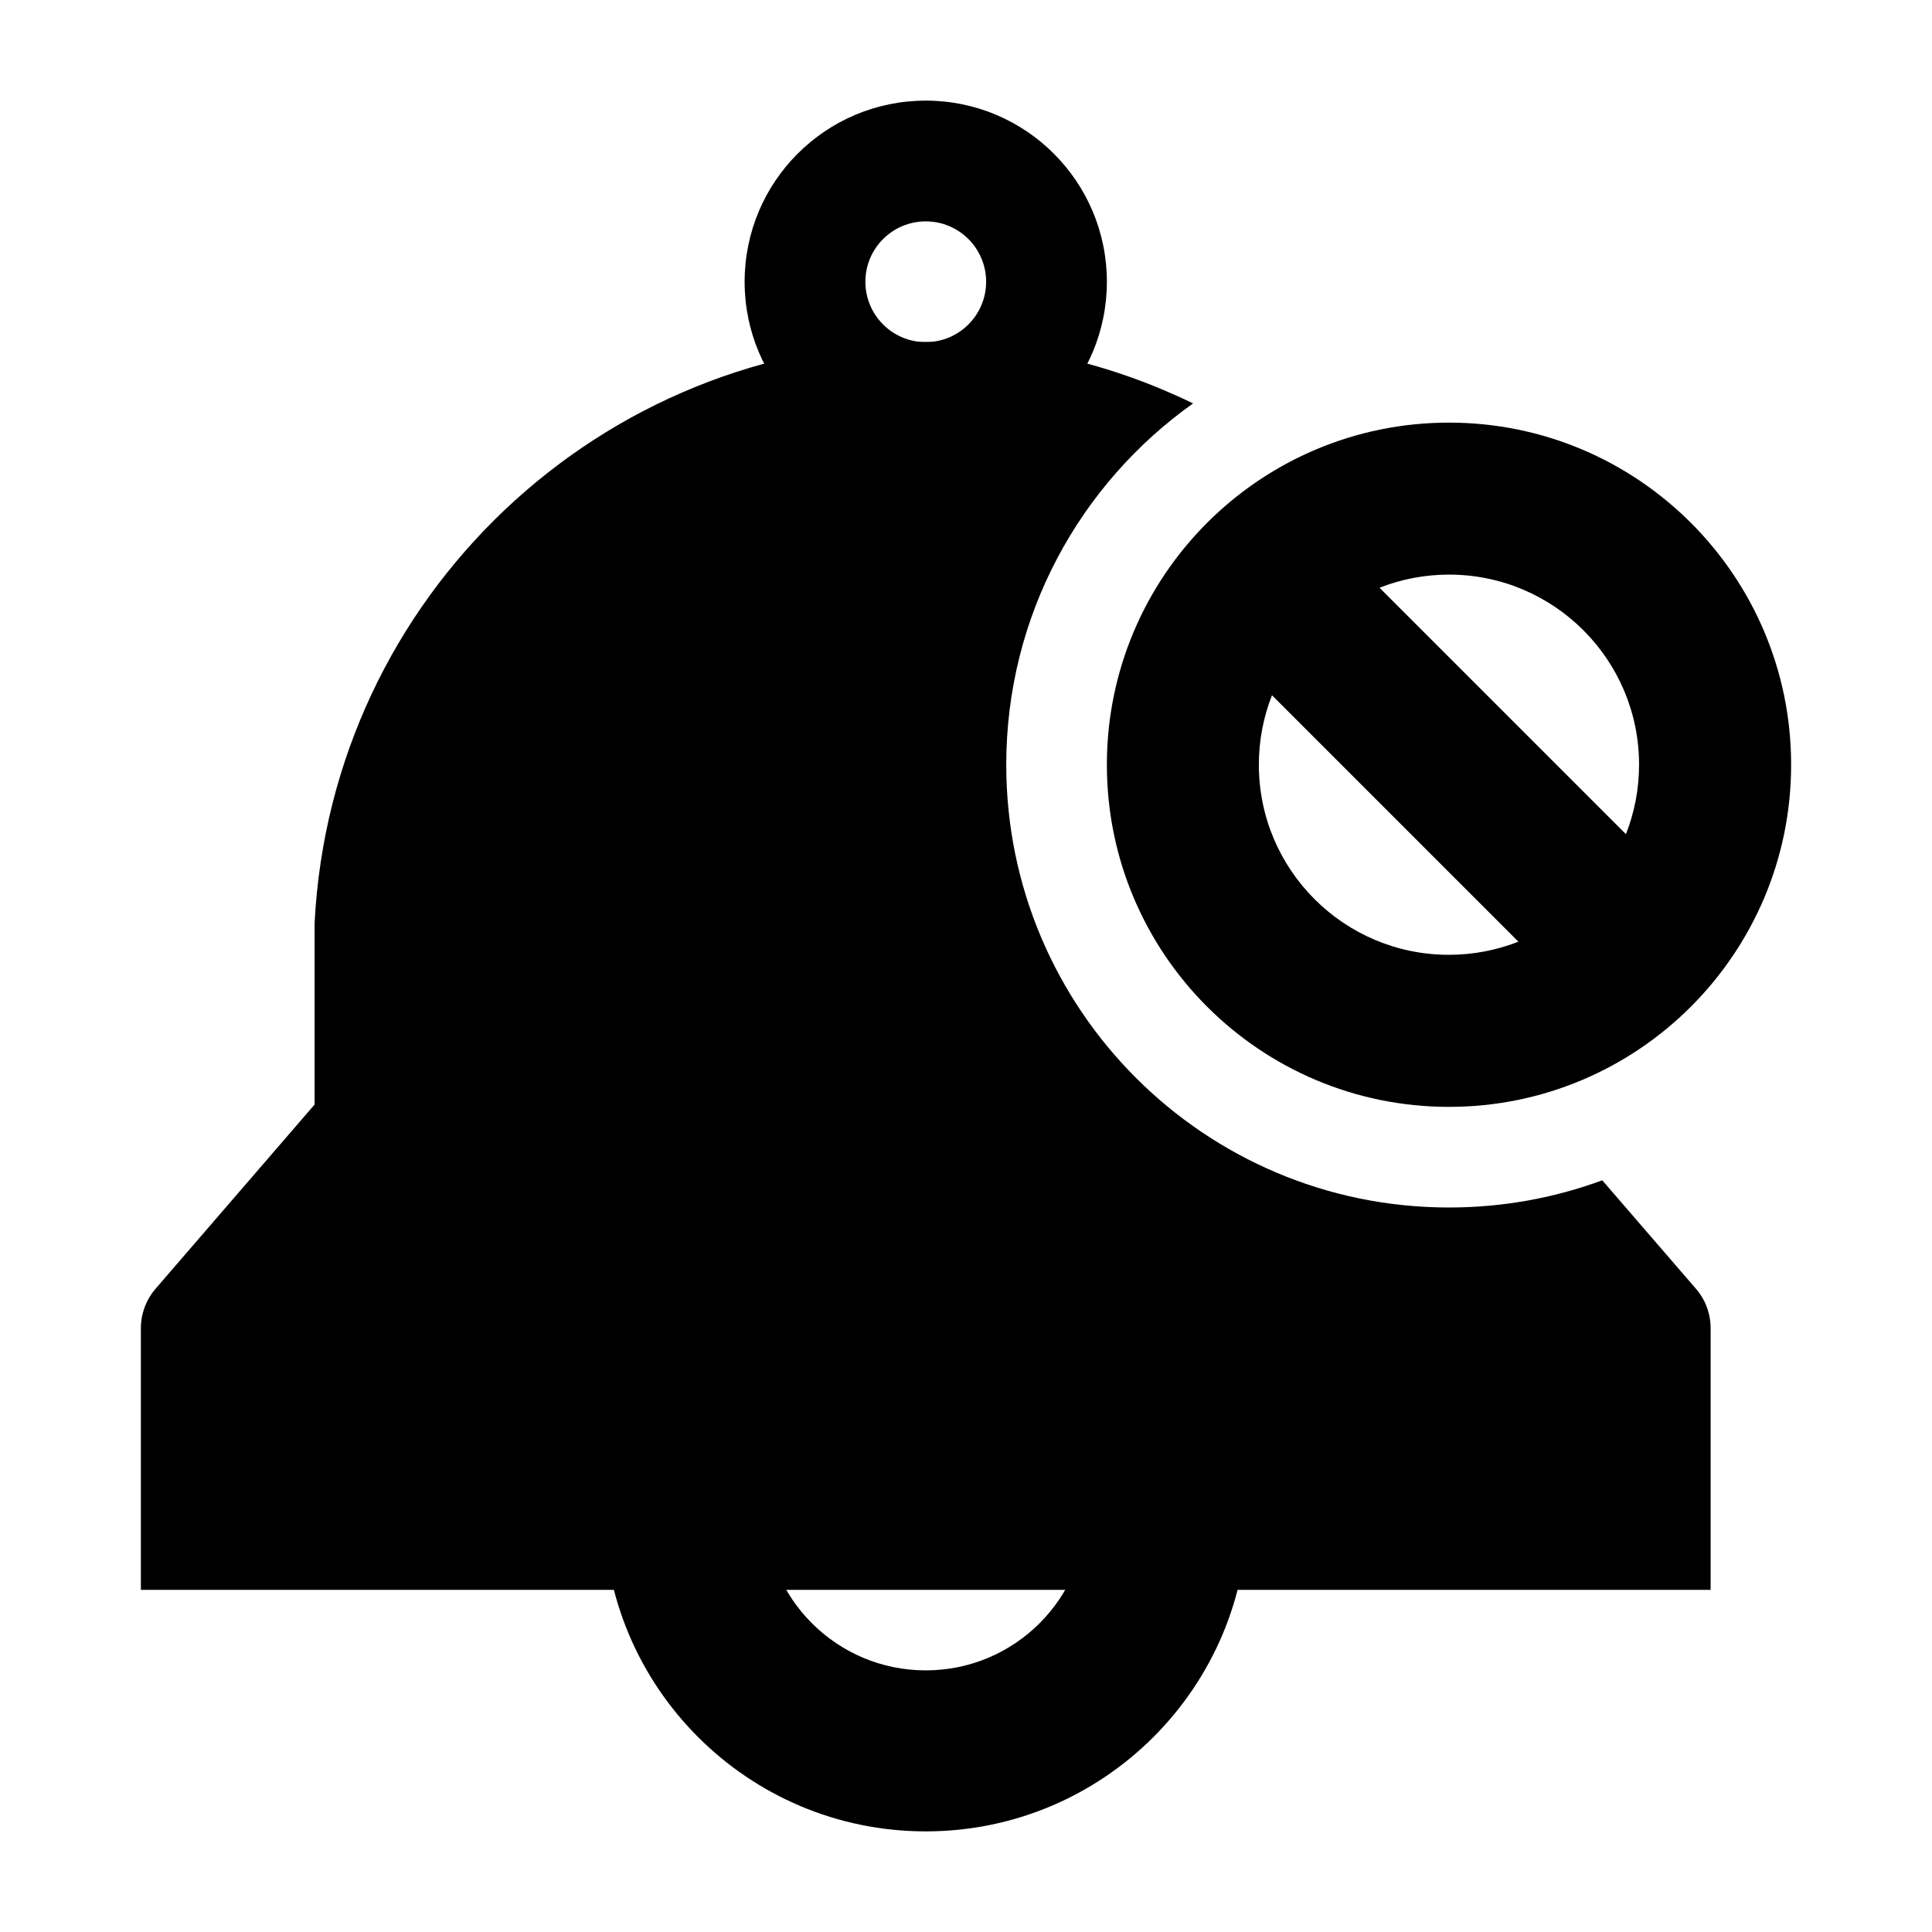
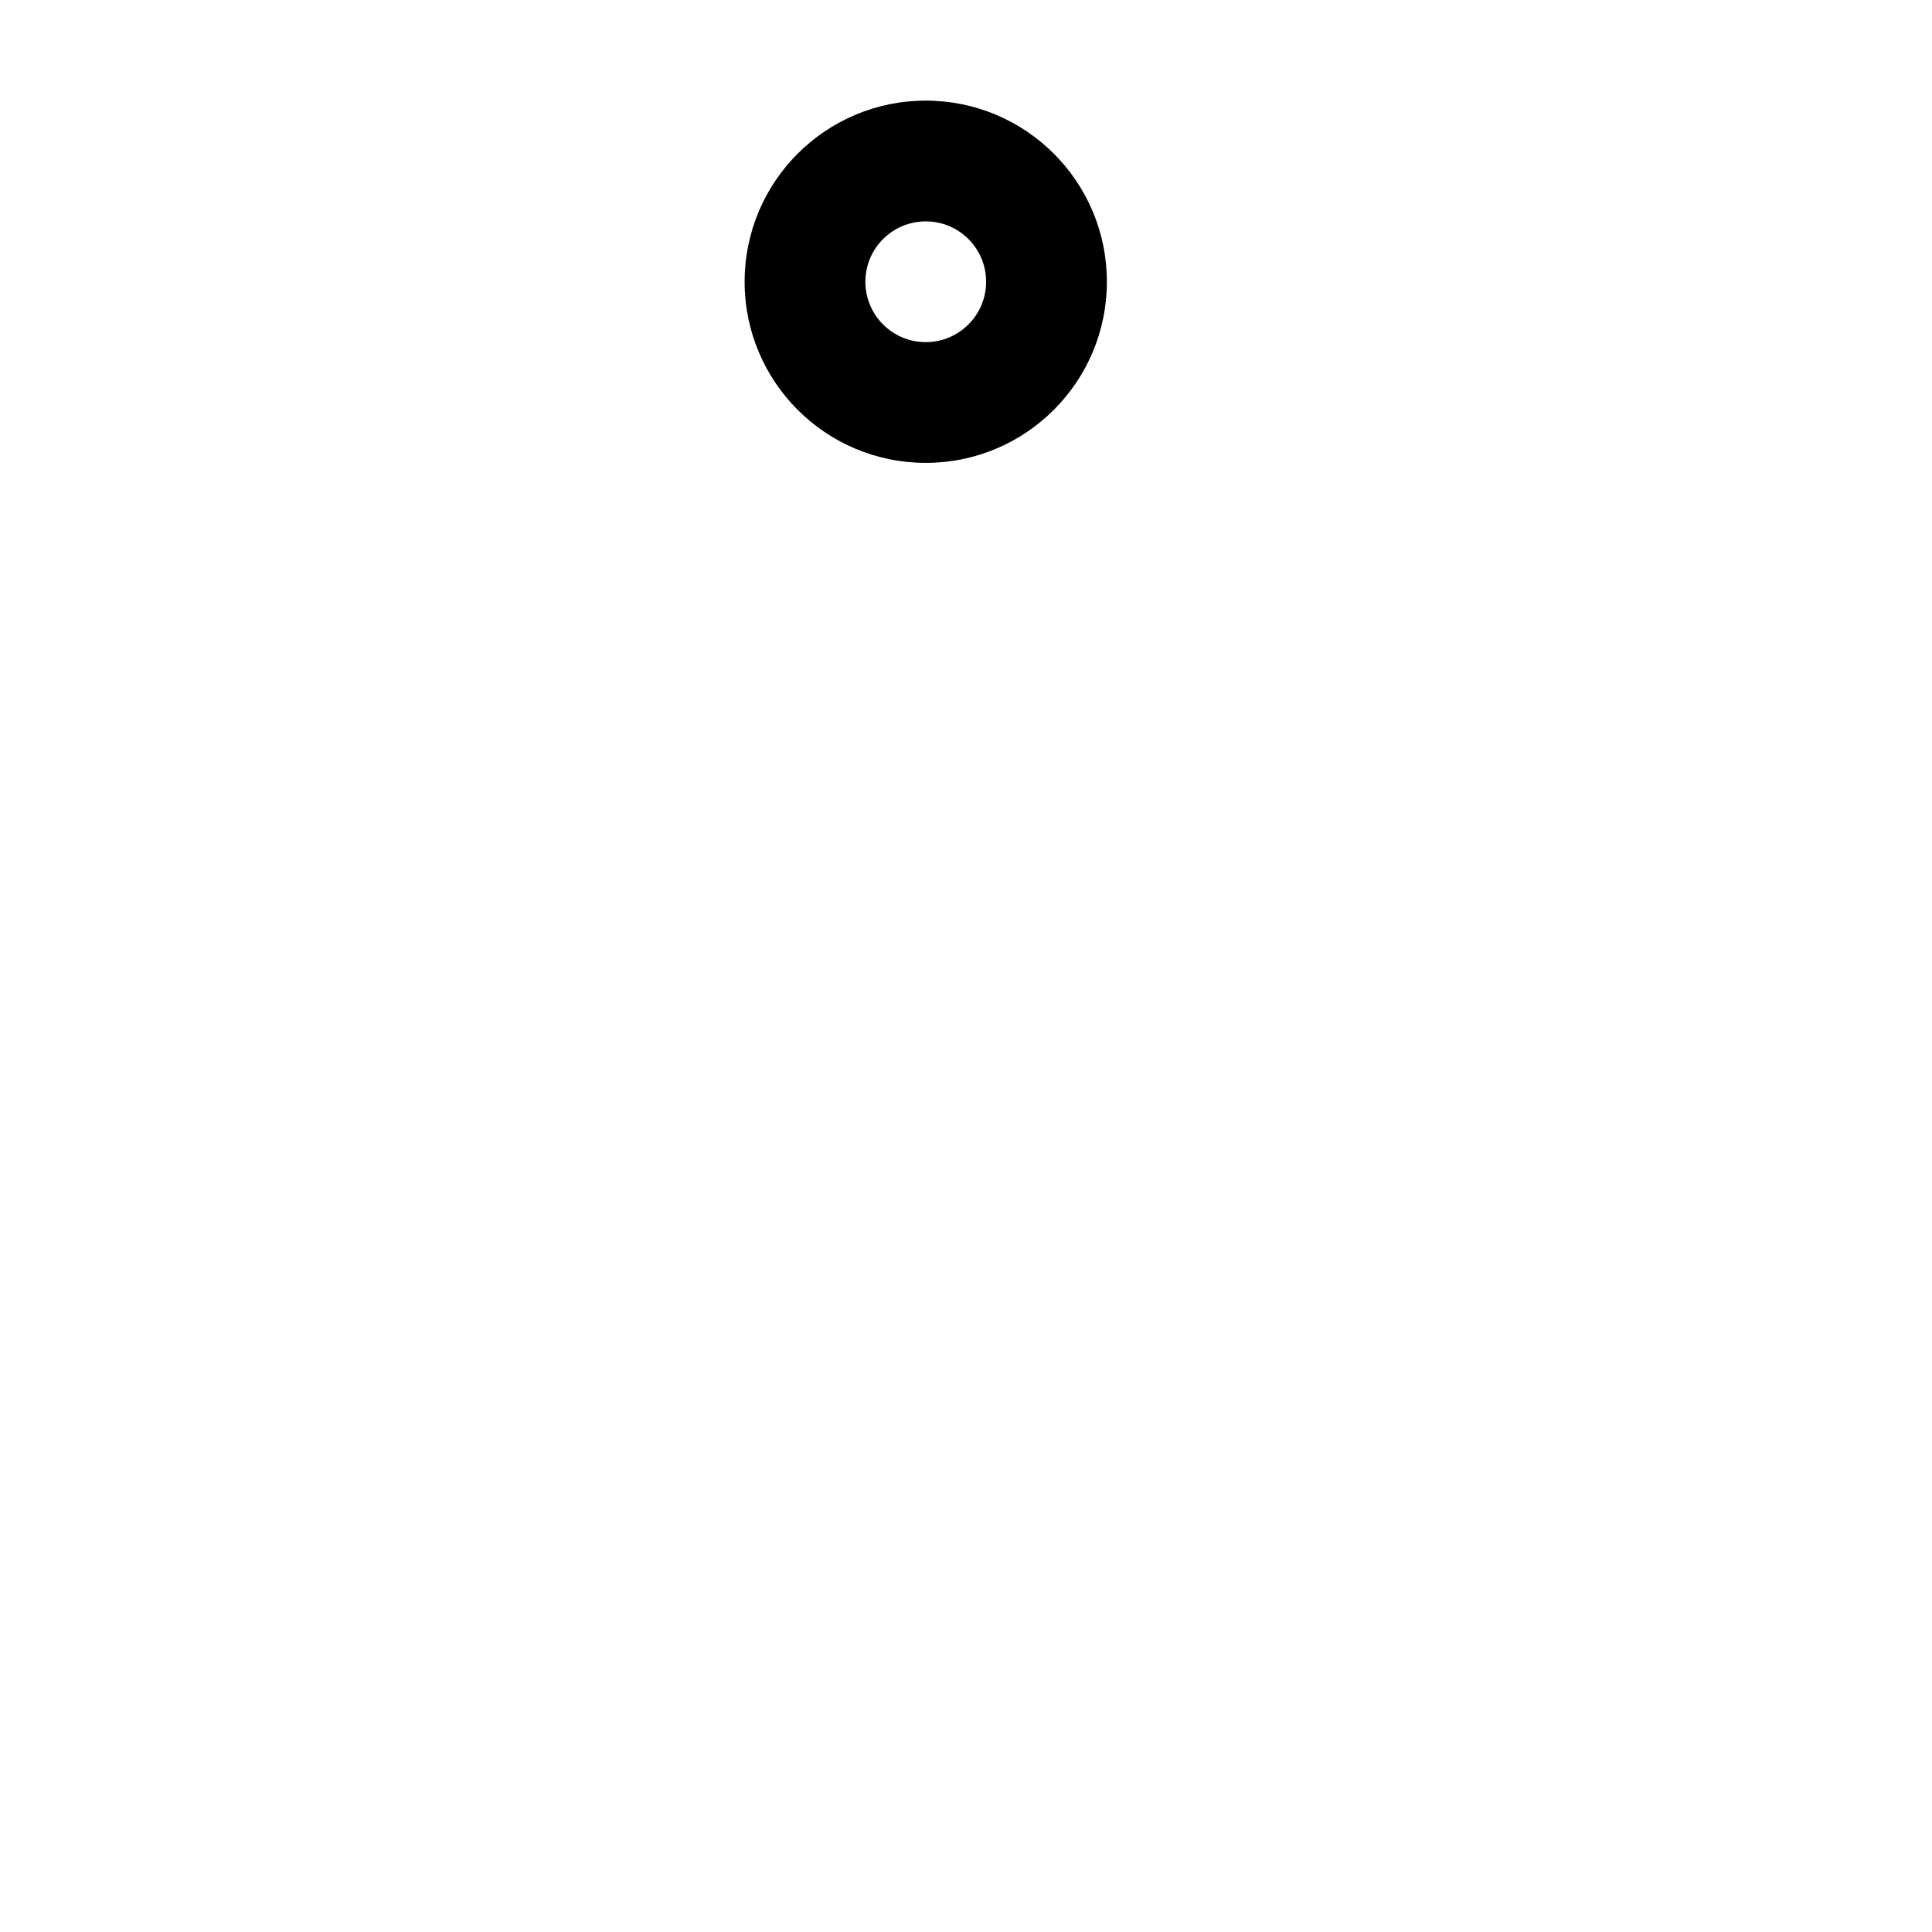
<svg xmlns="http://www.w3.org/2000/svg" fill="none" height="24" viewBox="0 0 24 24" width="24">
  <g fill="rgb(0,0,0)">
    <g clip-rule="evenodd" fill-rule="evenodd">
-       <path d="m9.5 18.75c0 1.105.895 2 2 2s2-.895 2-2h2c0 2.209-1.791 4-4 4-2.209 0-4-1.791-4-4z" />
-       <path d="m13.75 9.5c0-2.347 1.903-4.25 4.25-4.25s4.25 1.903 4.25 4.25c0 2.347-1.903 4.25-4.25 4.25s-4.25-1.903-4.25-4.25zm2.051-.863c-.105.267-.163.558-.163.863 0 1.304 1.057 2.361 2.361 2.361.304 0 .596-.058.863-.163zm1.336-1.336 3.061 3.061c.105-.267.163-.558.163-.863 0-1.304-1.057-2.361-2.361-2.361-.304 0-.596.058-.863.163z" />
      <path d="m9.25 3.5c0-1.243 1.007-2.25 2.25-2.25s2.25 1.007 2.25 2.25-1.007 2.25-2.25 2.25-2.25-1.007-2.25-2.25zm2.25-.75c-.414 0-.75.336-.75.75s.336.75.75.75.75-.336.75-.75-.336-.75-.75-.75z" />
    </g>
-     <path d="m14.82 5.012c-1.404.997-2.32 2.635-2.32 4.488 0 3.038 2.462 5.5 5.5 5.5.669 0 1.31-.119 1.904-.338l1.164 1.348c.118.136.182.31.182.49v3.25h-19.5v-3.25c0-.18.065-.354.182-.49l1.976-2.289v-2.25l.001-.02c.212-4.037 3.548-7.202 7.591-7.202 1.188 0 2.315.273 3.32.762z" />
-     <path d="m15.89 7.39-.022-.001.02-.02z" />
  </g>
</svg>